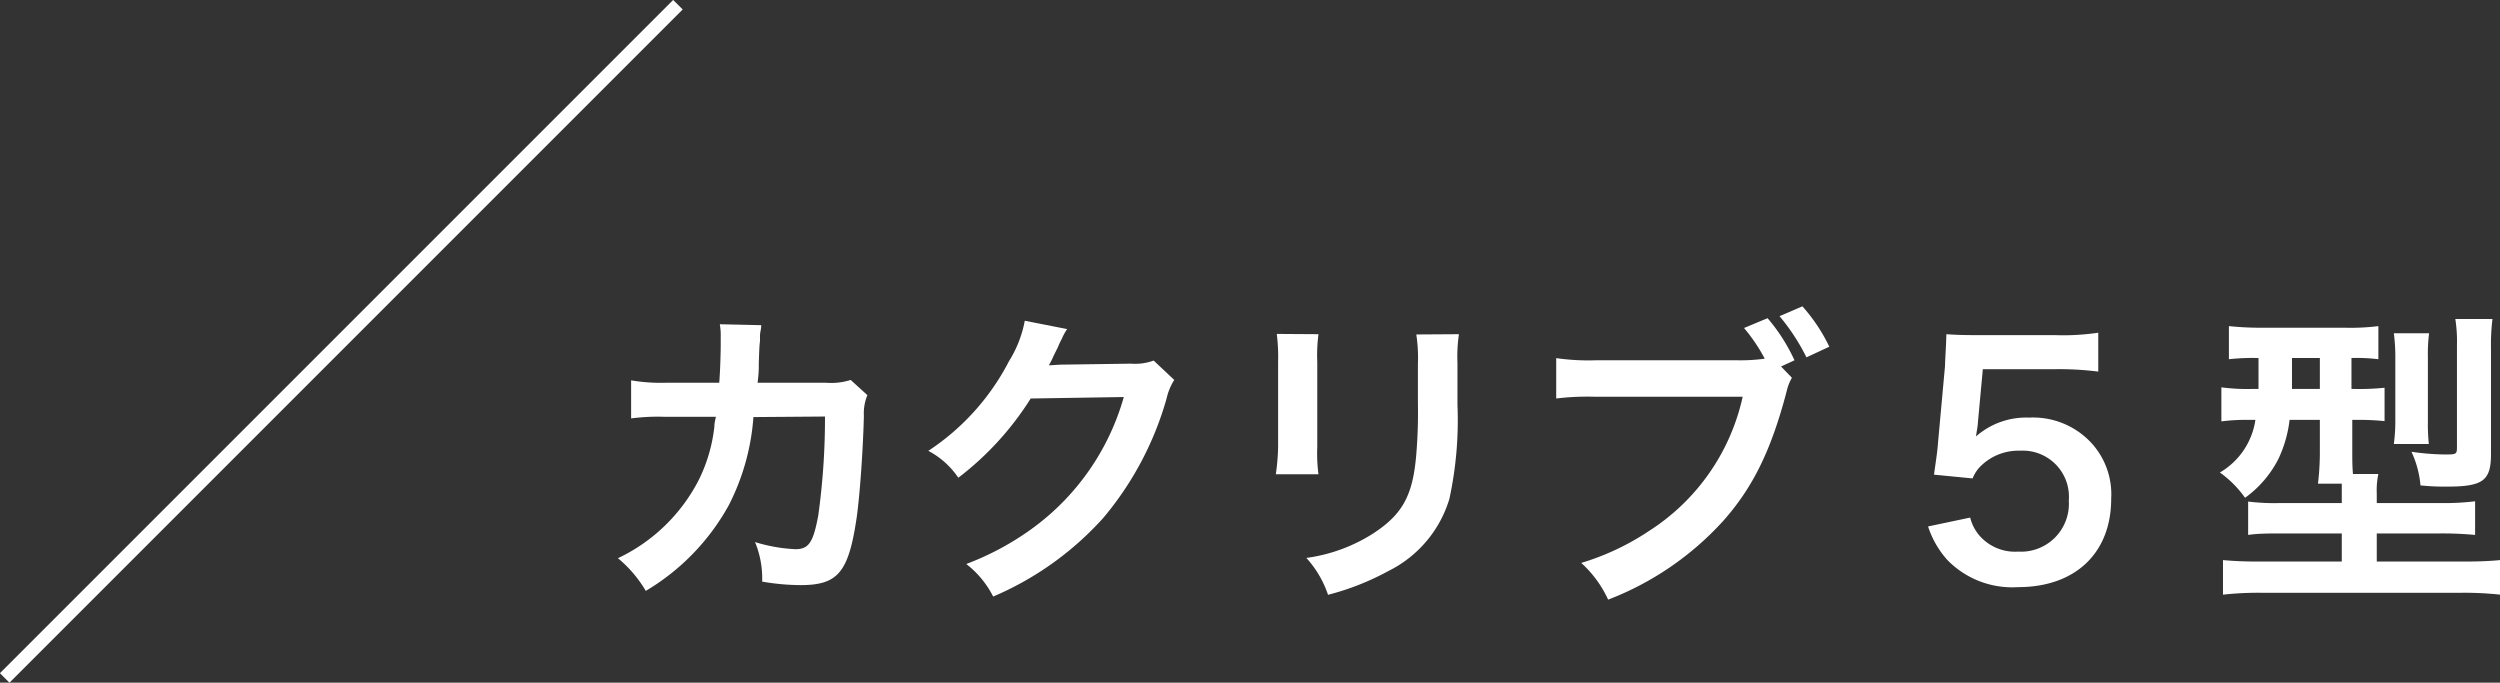
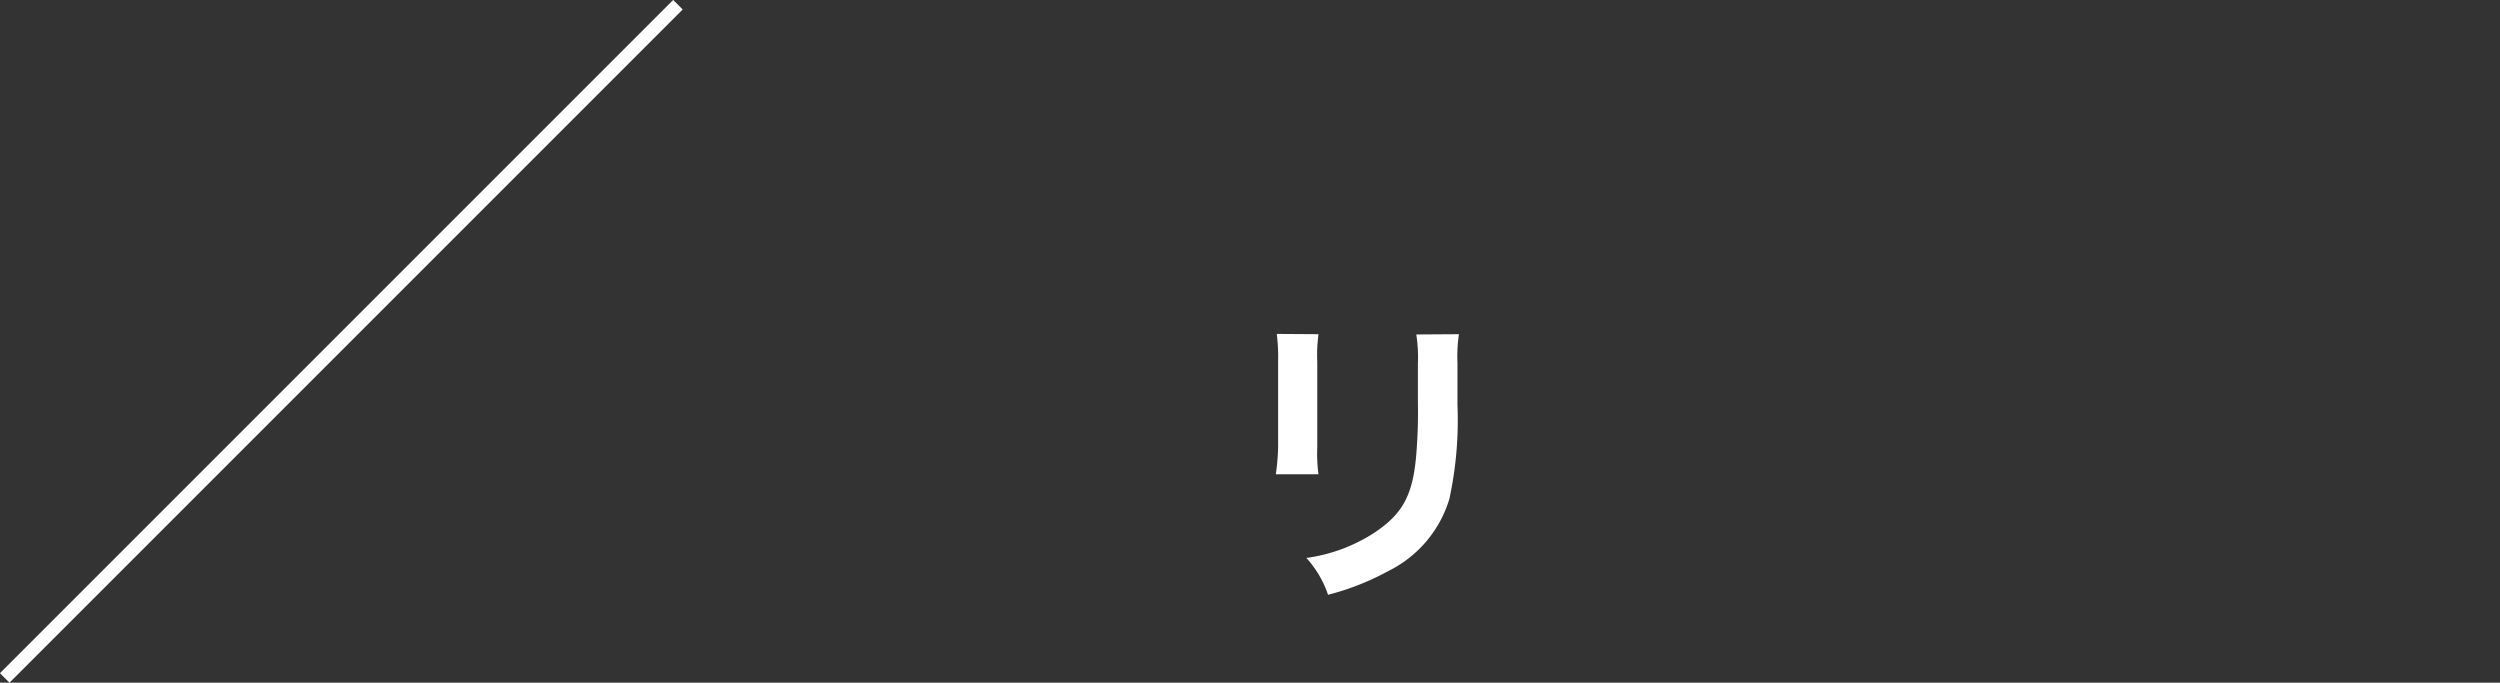
<svg xmlns="http://www.w3.org/2000/svg" viewBox="0 0 185.82 50.74">
  <rect x="0" y="0" width="185.82" height="50.74" fill="#333333" stroke="none" />
  <defs>
    <style>.cls-1{fill:#fff;}.cls-2{fill:none;stroke:#fff;stroke-miterlimit:10;}</style>
  </defs>
  <g id="レイヤー_2" data-name="レイヤー 2">
    <g id="レイヤー_1-2" data-name="レイヤー 1">
-       <path class="cls-1" d="M64.47,29.37a3.56,3.56,0,0,0-.26,1.54c-.06,2.6-.32,6.14-.55,7.66-.6,4-1.4,4.92-4.16,4.92a17,17,0,0,1-2.85-.26,7.09,7.09,0,0,0-.53-2.94,11.88,11.88,0,0,0,3,.53c1,0,1.33-.51,1.7-2.51a52.47,52.47,0,0,0,.5-7.35L56,31a17,17,0,0,1-1.84,6.57A16.88,16.88,0,0,1,48,43.92a9.23,9.23,0,0,0-2.07-2.43,13,13,0,0,0,6-5.8,11.85,11.85,0,0,0,1.17-4c0-.32.09-.55.11-.71l-3.81,0a15.23,15.23,0,0,0-2.49.12l0-2.83a13,13,0,0,0,2.55.18l4,0c.07-.87.11-2.21.11-2.88V25a4.45,4.45,0,0,0-.07-.9l3.08.07c0,.3-.06.39-.09.71,0,.14,0,.28,0,.44-.05.48-.05.48-.09,1.68,0,.51,0,.71-.09,1.45l5.1,0a4.75,4.75,0,0,0,1.82-.21Z" />
-       <path class="cls-1" d="M87.28,28.24a4.31,4.31,0,0,0-.57,1.38A23.81,23.81,0,0,1,82,38.5a23.19,23.19,0,0,1-8.18,5.84,7.15,7.15,0,0,0-2-2.42,20.69,20.69,0,0,0,5-2.71,18.19,18.19,0,0,0,6.71-9.7l-6.92.11a22.41,22.41,0,0,1-5.38,5.89,6.14,6.14,0,0,0-2.23-2,17.66,17.66,0,0,0,6-6.67,8.61,8.61,0,0,0,1.17-3l3.15.62a3.78,3.78,0,0,0-.39.71,5.3,5.3,0,0,0-.3.64l-.3.6a6.3,6.3,0,0,1-.37.74c.3,0,.67-.05,1.11-.05l5-.07a4,4,0,0,0,1.68-.23Z" />
      <path class="cls-1" d="M98,24.84a11.92,11.92,0,0,0-.09,2.07v6.34a11.45,11.45,0,0,0,.09,2H94.83A16.26,16.26,0,0,0,95,33.21V26.88a13.85,13.85,0,0,0-.1-2.06Zm10.44,0a11.27,11.27,0,0,0-.11,2.14v3.1a27.67,27.67,0,0,1-.6,7,8.81,8.81,0,0,1-4.53,5.36,19.41,19.41,0,0,1-4.49,1.77,7.73,7.73,0,0,0-1.61-2.74,12.28,12.28,0,0,0,5-1.84c2.16-1.42,2.92-2.82,3.17-5.86a37.86,37.86,0,0,0,.12-3.84V27.05a11.3,11.3,0,0,0-.12-2.19Z" />
-       <path class="cls-1" d="M133.19,28.08a3.46,3.46,0,0,0-.39,1c-1.15,4.39-2.51,7.15-4.71,9.63a22.39,22.39,0,0,1-8.56,5.86,8.42,8.42,0,0,0-2-2.73,18.71,18.71,0,0,0,5-2.35,15.88,15.88,0,0,0,7-10H118.57a19.2,19.2,0,0,0-2.9.13v-3a17,17,0,0,0,2.94.16h10.56a13.27,13.27,0,0,0,2-.12,12.76,12.76,0,0,0-1.54-2.28l1.75-.73a13.33,13.33,0,0,1,2,3.13l-1,.46Zm1.08-1.52a15.38,15.38,0,0,0-2-3.06l1.7-.73a12.91,12.91,0,0,1,2,3Z" />
-       <path class="cls-1" d="M146.44,38.47a3.23,3.23,0,0,0,.69,1.34A3.5,3.5,0,0,0,150,41a3.56,3.56,0,0,0,3.77-3.79,3.43,3.43,0,0,0-3.61-3.71,4,4,0,0,0-2.85,1.06,2.67,2.67,0,0,0-.69,1l-2.87-.28c.23-1.63.25-1.75.3-2.39l.52-5.7c0-.42.07-1.2.1-2.35.69.05,1.21.07,2.43.07h5.66a17.71,17.71,0,0,0,3.2-.18v2.89a23.35,23.35,0,0,0-3.18-.18h-5.4l-.37,4c0,.19-.07.51-.14,1a5.65,5.65,0,0,1,3.94-1.4,5.91,5.91,0,0,1,4.48,1.72,5.64,5.64,0,0,1,1.63,4.32c0,4-2.64,6.56-6.92,6.56a6.73,6.73,0,0,1-5.24-2,6.88,6.88,0,0,1-1.45-2.51Z" />
-       <path class="cls-1" d="M167.76,26.61a16.13,16.13,0,0,0-2.09.09V24.24a23.44,23.44,0,0,0,2.46.12h6.19a16.7,16.7,0,0,0,2.46-.12V26.7a13.43,13.43,0,0,0-2-.09v2.3H175a18.32,18.32,0,0,0,2.24-.09V31.3a18.85,18.85,0,0,0-2.19-.09h-.21v2.21c0,.82,0,1.17.05,1.81h1.89a5.8,5.8,0,0,0-.12,1.45v.71h4.6a19.26,19.26,0,0,0,2.71-.13v2.5a26.36,26.36,0,0,0-2.67-.11h-4.64v2.09h6.48c1.25,0,2.07-.05,2.7-.11V44.2a24.87,24.87,0,0,0-2.9-.14H168.06a23.8,23.8,0,0,0-2.83.14V41.63c.63.06,1.5.11,2.65.11h6.18V39.65h-4.32c-1.08,0-1.91,0-2.64.11V37.28a15.72,15.72,0,0,0,2.37.11h4.59V36.7c0-.25,0-.41,0-.75h-1.77a19.75,19.75,0,0,0,.14-2.51V31.21h-2.25a9.29,9.29,0,0,1-.83,2.9A8.06,8.06,0,0,1,166.87,37,7.91,7.91,0,0,0,165,35.12a5.44,5.44,0,0,0,2.64-3.91h-.34a14.89,14.89,0,0,0-2.19.11V28.79a14.63,14.63,0,0,0,2.26.12h.5c0-.19,0-.94,0-2.3Zm2.6,0v.71c0,.58,0,1.11,0,1.59h2.07v-2.3ZM177.93,33a13.14,13.14,0,0,0,.11-1.84v-4.5a13.72,13.72,0,0,0-.11-1.89h2.62a11.82,11.82,0,0,0-.09,1.75v4.83a14.37,14.37,0,0,0,.07,1.65Zm7.22.76c0,2-.62,2.41-3.34,2.41a18,18,0,0,1-1.9-.09,7.46,7.46,0,0,0-.67-2.5,18.47,18.47,0,0,0,2.44.2c.87,0,.94,0,.94-.53V25.71a11.07,11.07,0,0,0-.12-2h2.76a15.75,15.75,0,0,0-.11,2.17Z" />
      <line class="cls-2" x1="50.39" y1="0.35" x2="0.35" y2="50.39" />
    </g>
  </g>
</svg>